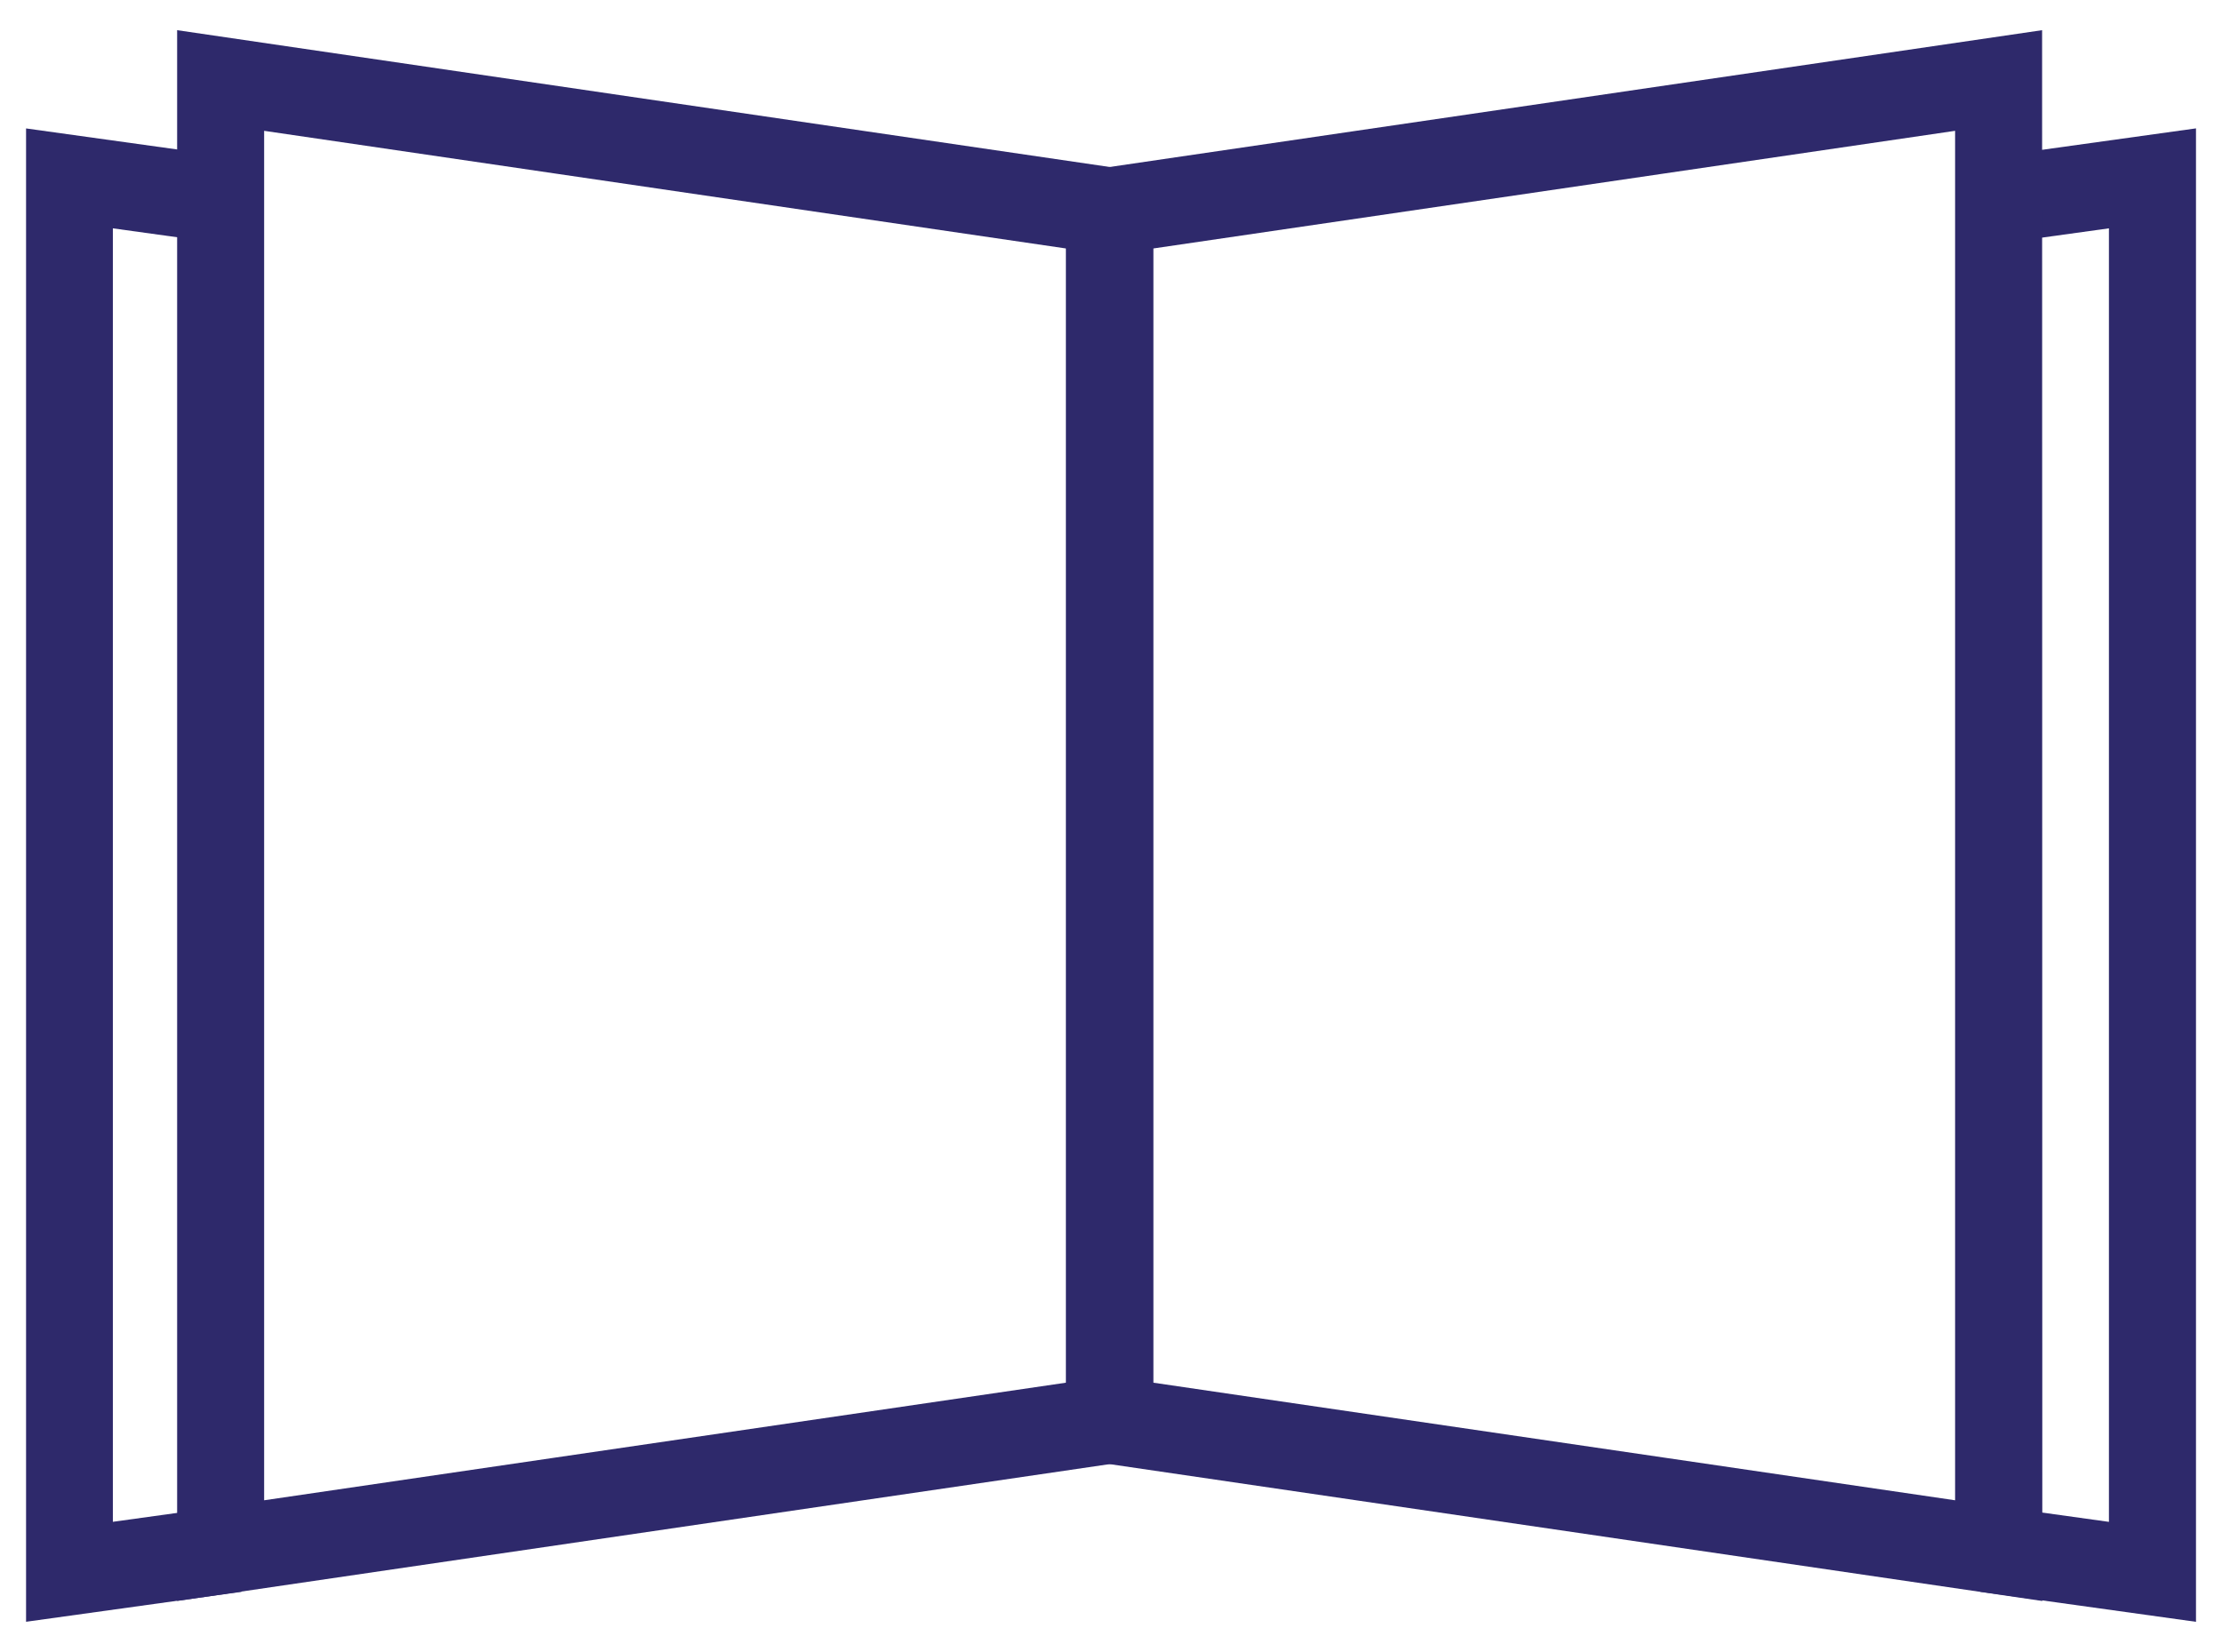
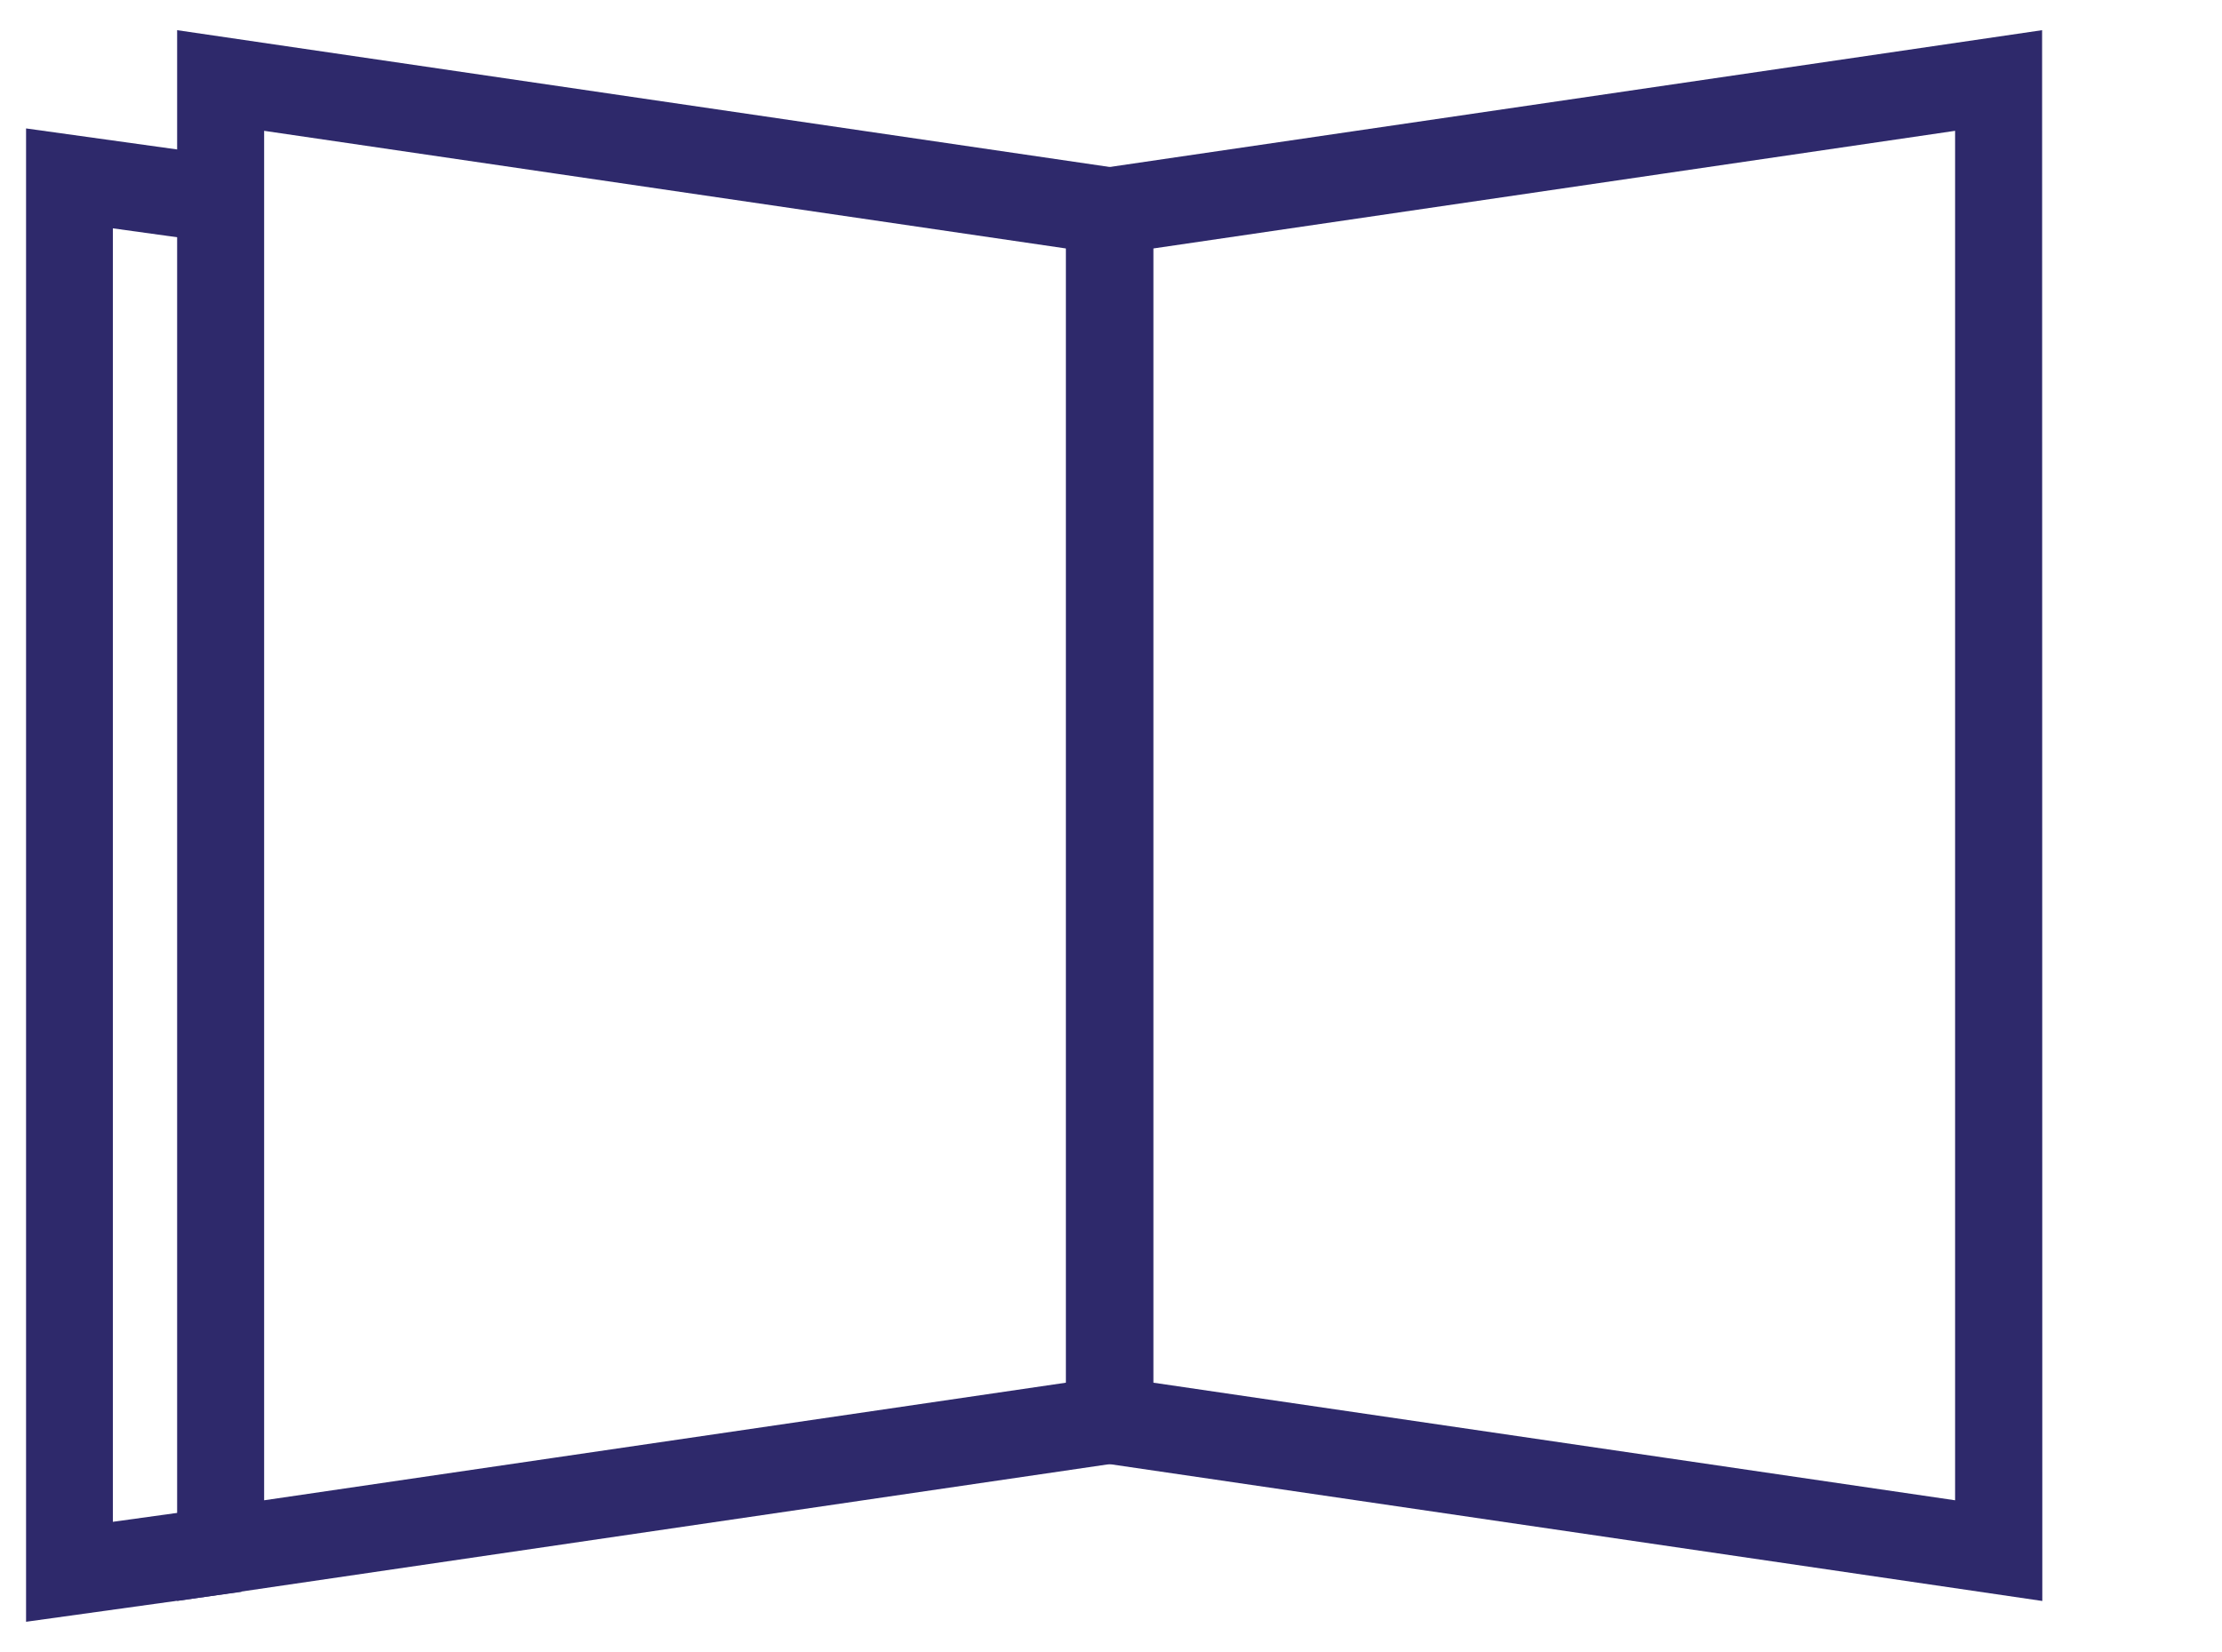
<svg xmlns="http://www.w3.org/2000/svg" width="42.625" height="31.691" viewBox="0 0 42.625 31.691">
  <g id="catalogue-darkblue" transform="translate(-1024.792 -86.652)">
    <path id="Tracé_14" data-name="Tracé 14" d="M5.141,1.931,20.534,4.19V25.948L5.141,28.206ZM3.472,0V30.138L22.2,27.389V2.748Z" transform="translate(1024.718 87.231)" fill="#2e296b" stroke="rgba(0,0,0,0)" stroke-miterlimit="10" stroke-width="1" />
    <path id="Tracé_15" data-name="Tracé 15" d="M0,30.911l4.134-.575L3.9,28.683l-2.235.31V4.176l1.948.27.23-1.652L0,2.259Z" transform="translate(1025.292 86.857)" fill="#2e296b" stroke="rgba(0,0,0,0)" stroke-miterlimit="10" stroke-width="1" />
-     <path id="Tracé_16" data-name="Tracé 16" d="M45.209,2.794l.23,1.652,1.948-.27V28.994l-2.234-.311-.23,1.653,4.134.576V2.258Z" transform="translate(1017.861 86.857)" fill="#2e296b" stroke="rgba(0,0,0,0)" stroke-miterlimit="10" stroke-width="1" />
    <path id="Tracé_17" data-name="Tracé 17" d="M25.565,25.948V4.19L40.958,1.931V28.206ZM42.627,0,23.9,2.748V27.389l18.731,2.749Z" transform="translate(1021.339 87.231)" fill="#2e296b" stroke="rgba(0,0,0,0)" stroke-miterlimit="10" stroke-width="1" />
  </g>
</svg>